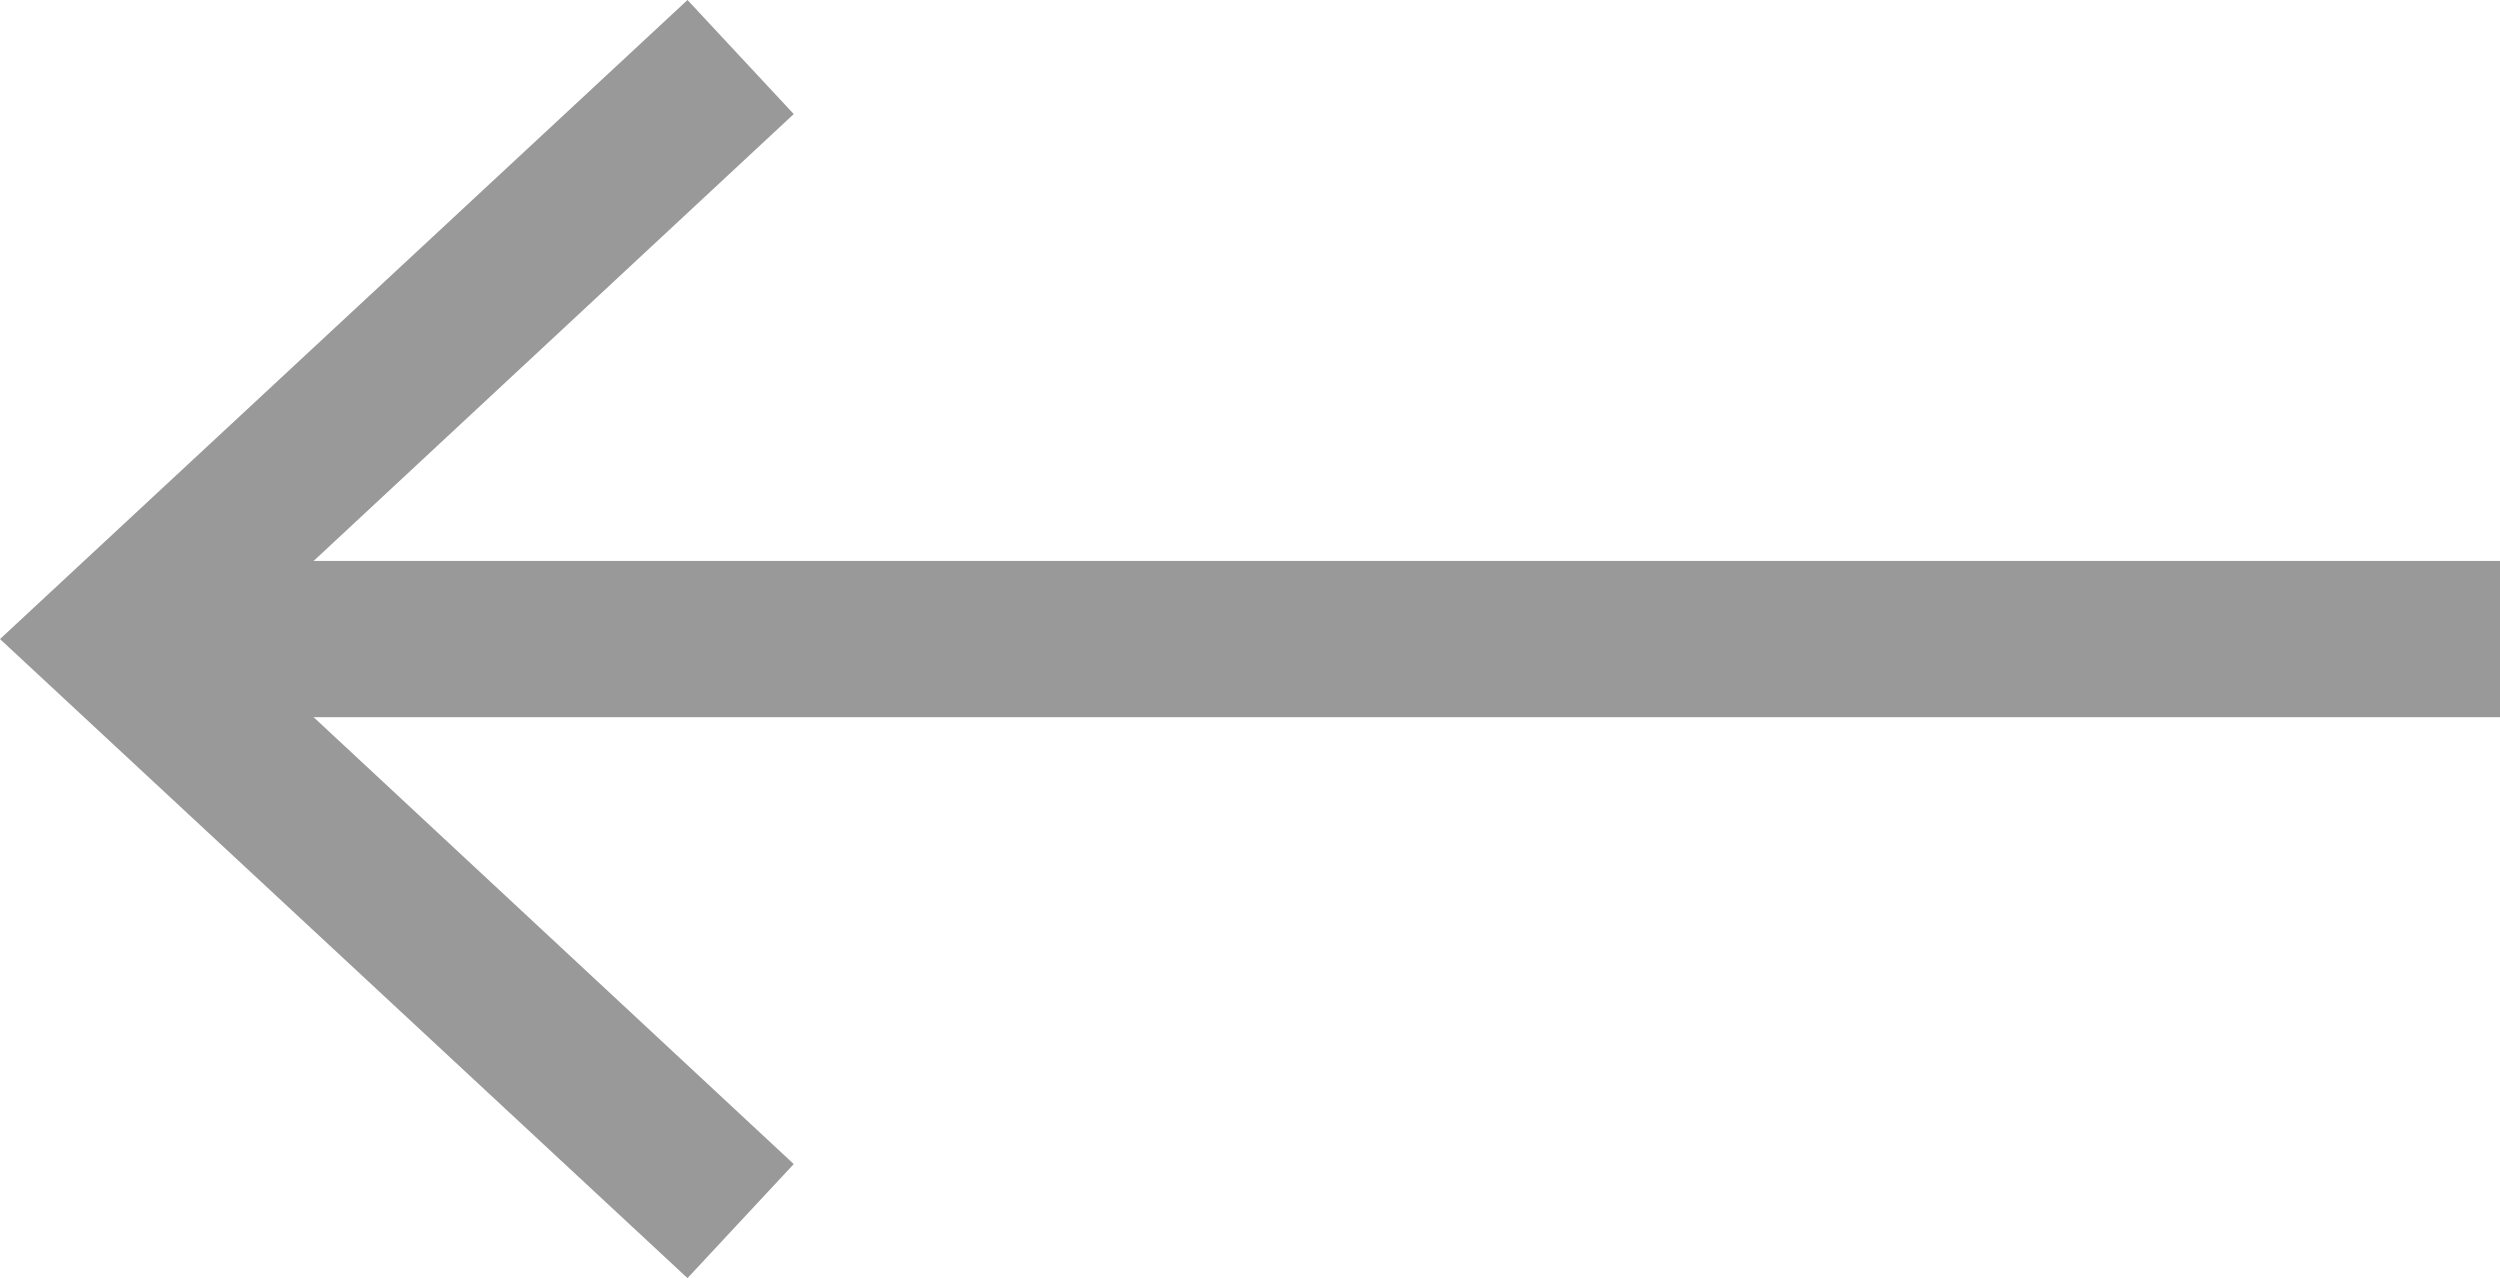
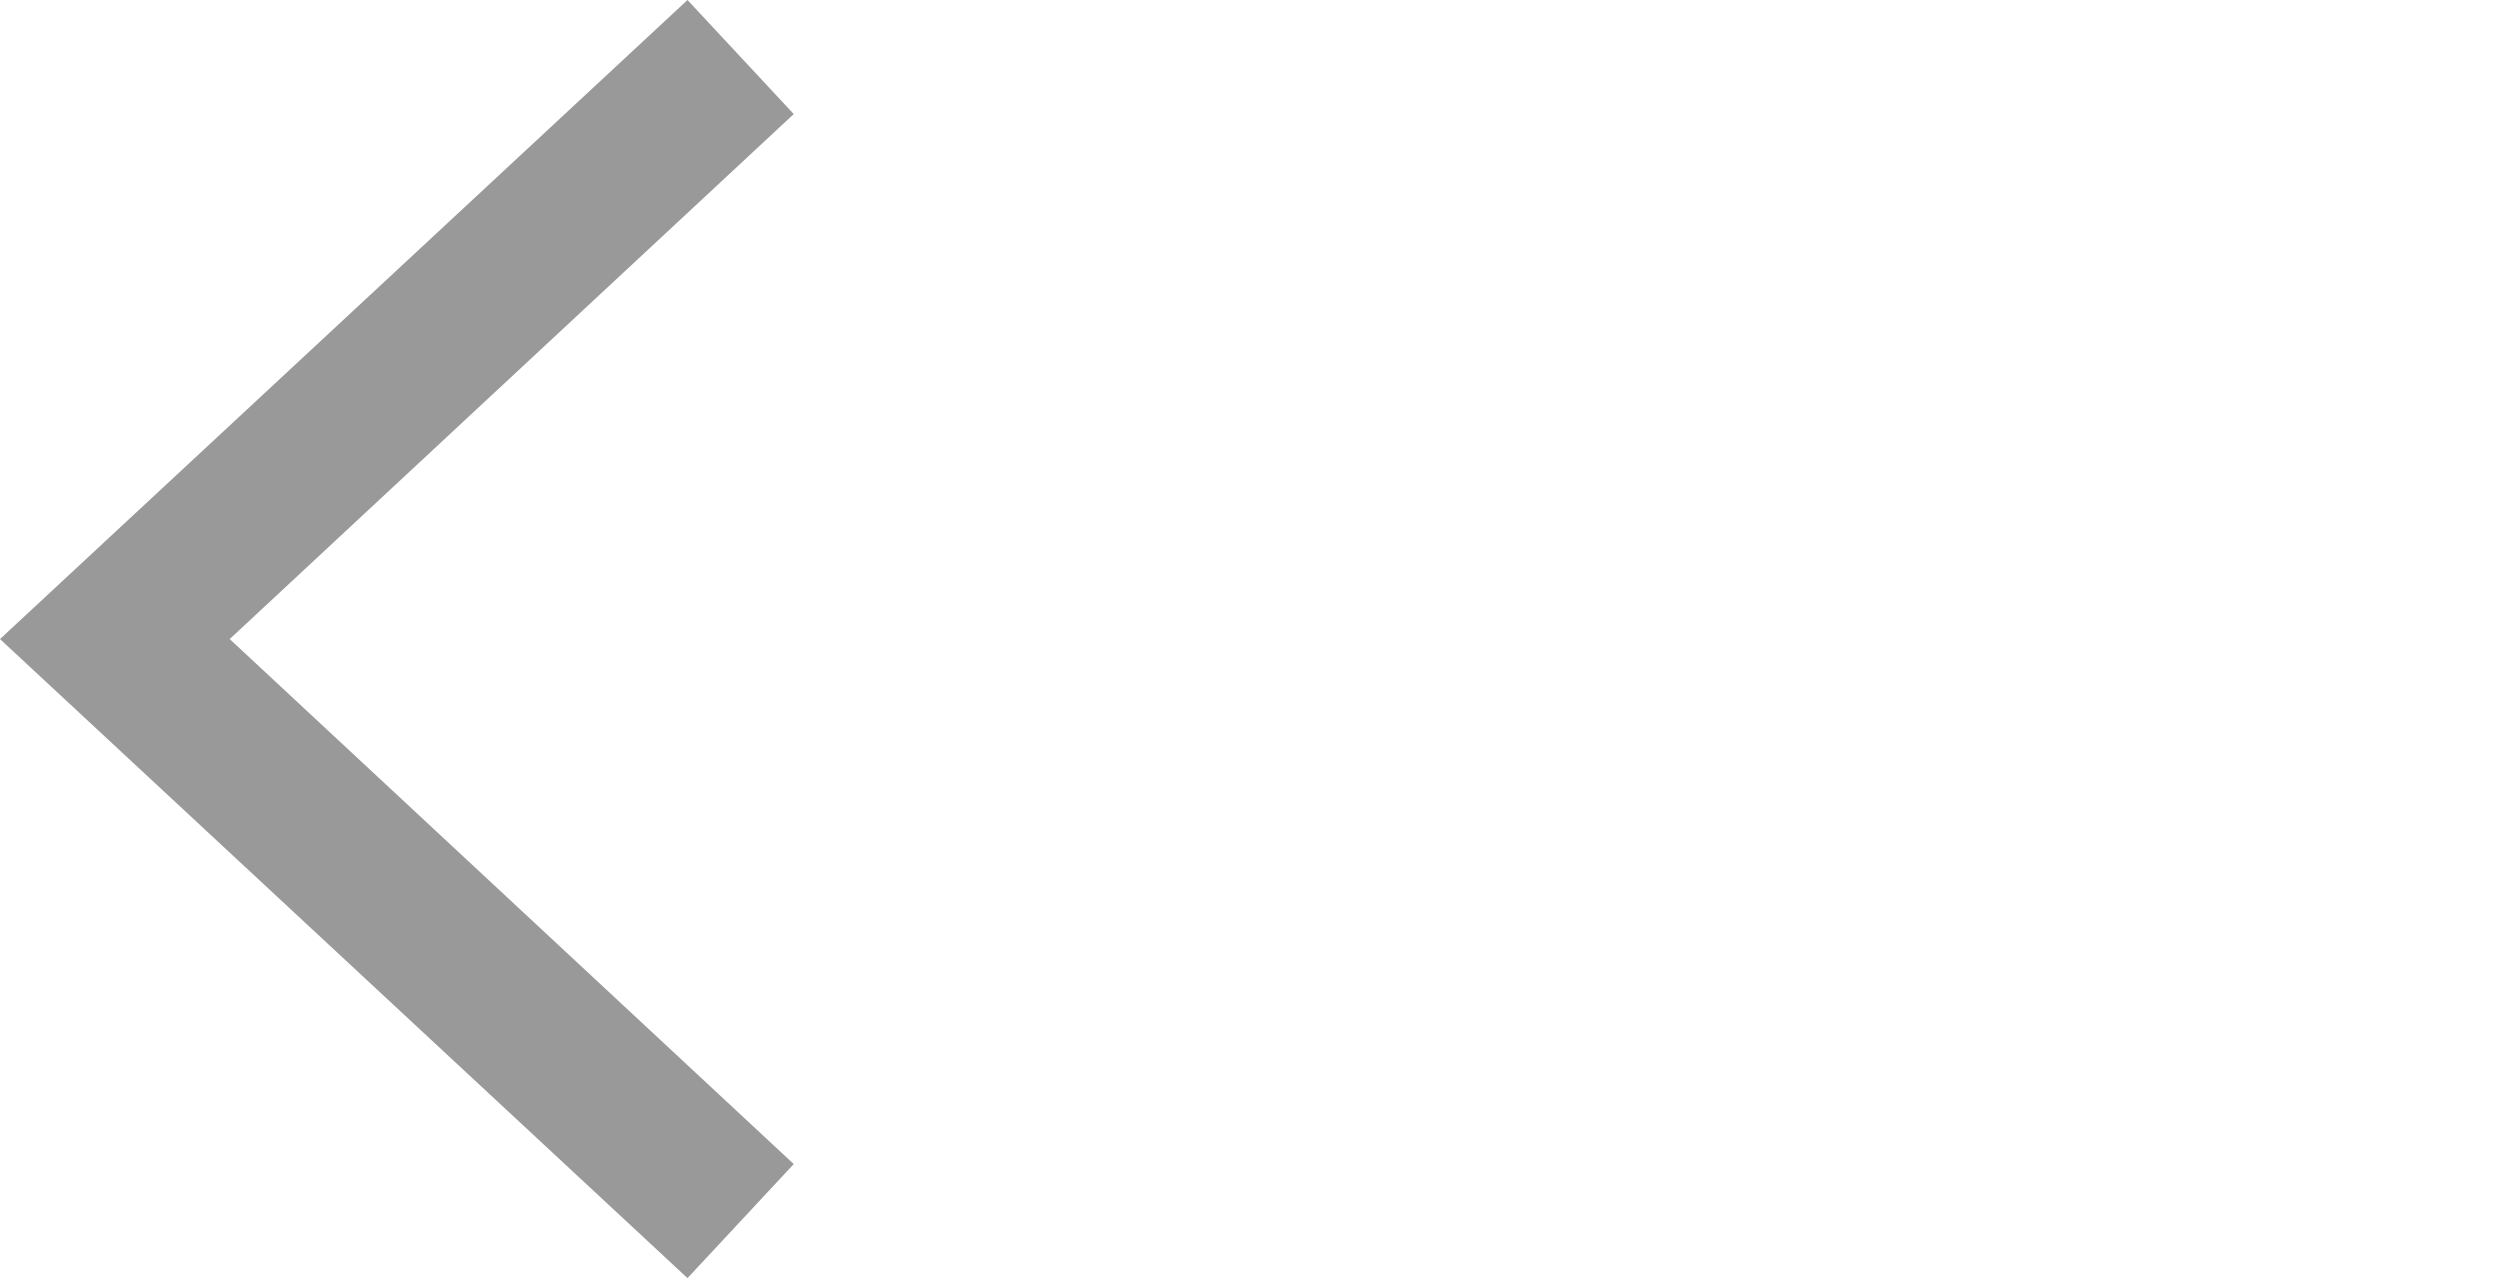
<svg xmlns="http://www.w3.org/2000/svg" viewBox="0 0 16 8.18" width="16" height="8.18">
  <defs>
    <style>.cls-1{fill:none;stroke:#999;stroke-miterlimit:10;}.cls-2{fill:#999;}</style>
  </defs>
  <g id="レイヤー_2" data-name="レイヤー 2">
    <g id="contents">
-       <line class="cls-1" x1="16" y1="4.09" x2="1.08" y2="4.09" />
      <polygon class="cls-2" points="4.4 0 5.08 0.73 1.47 4.09 5.08 7.45 4.4 8.18 0 4.09 4.4 0" />
    </g>
  </g>
</svg>